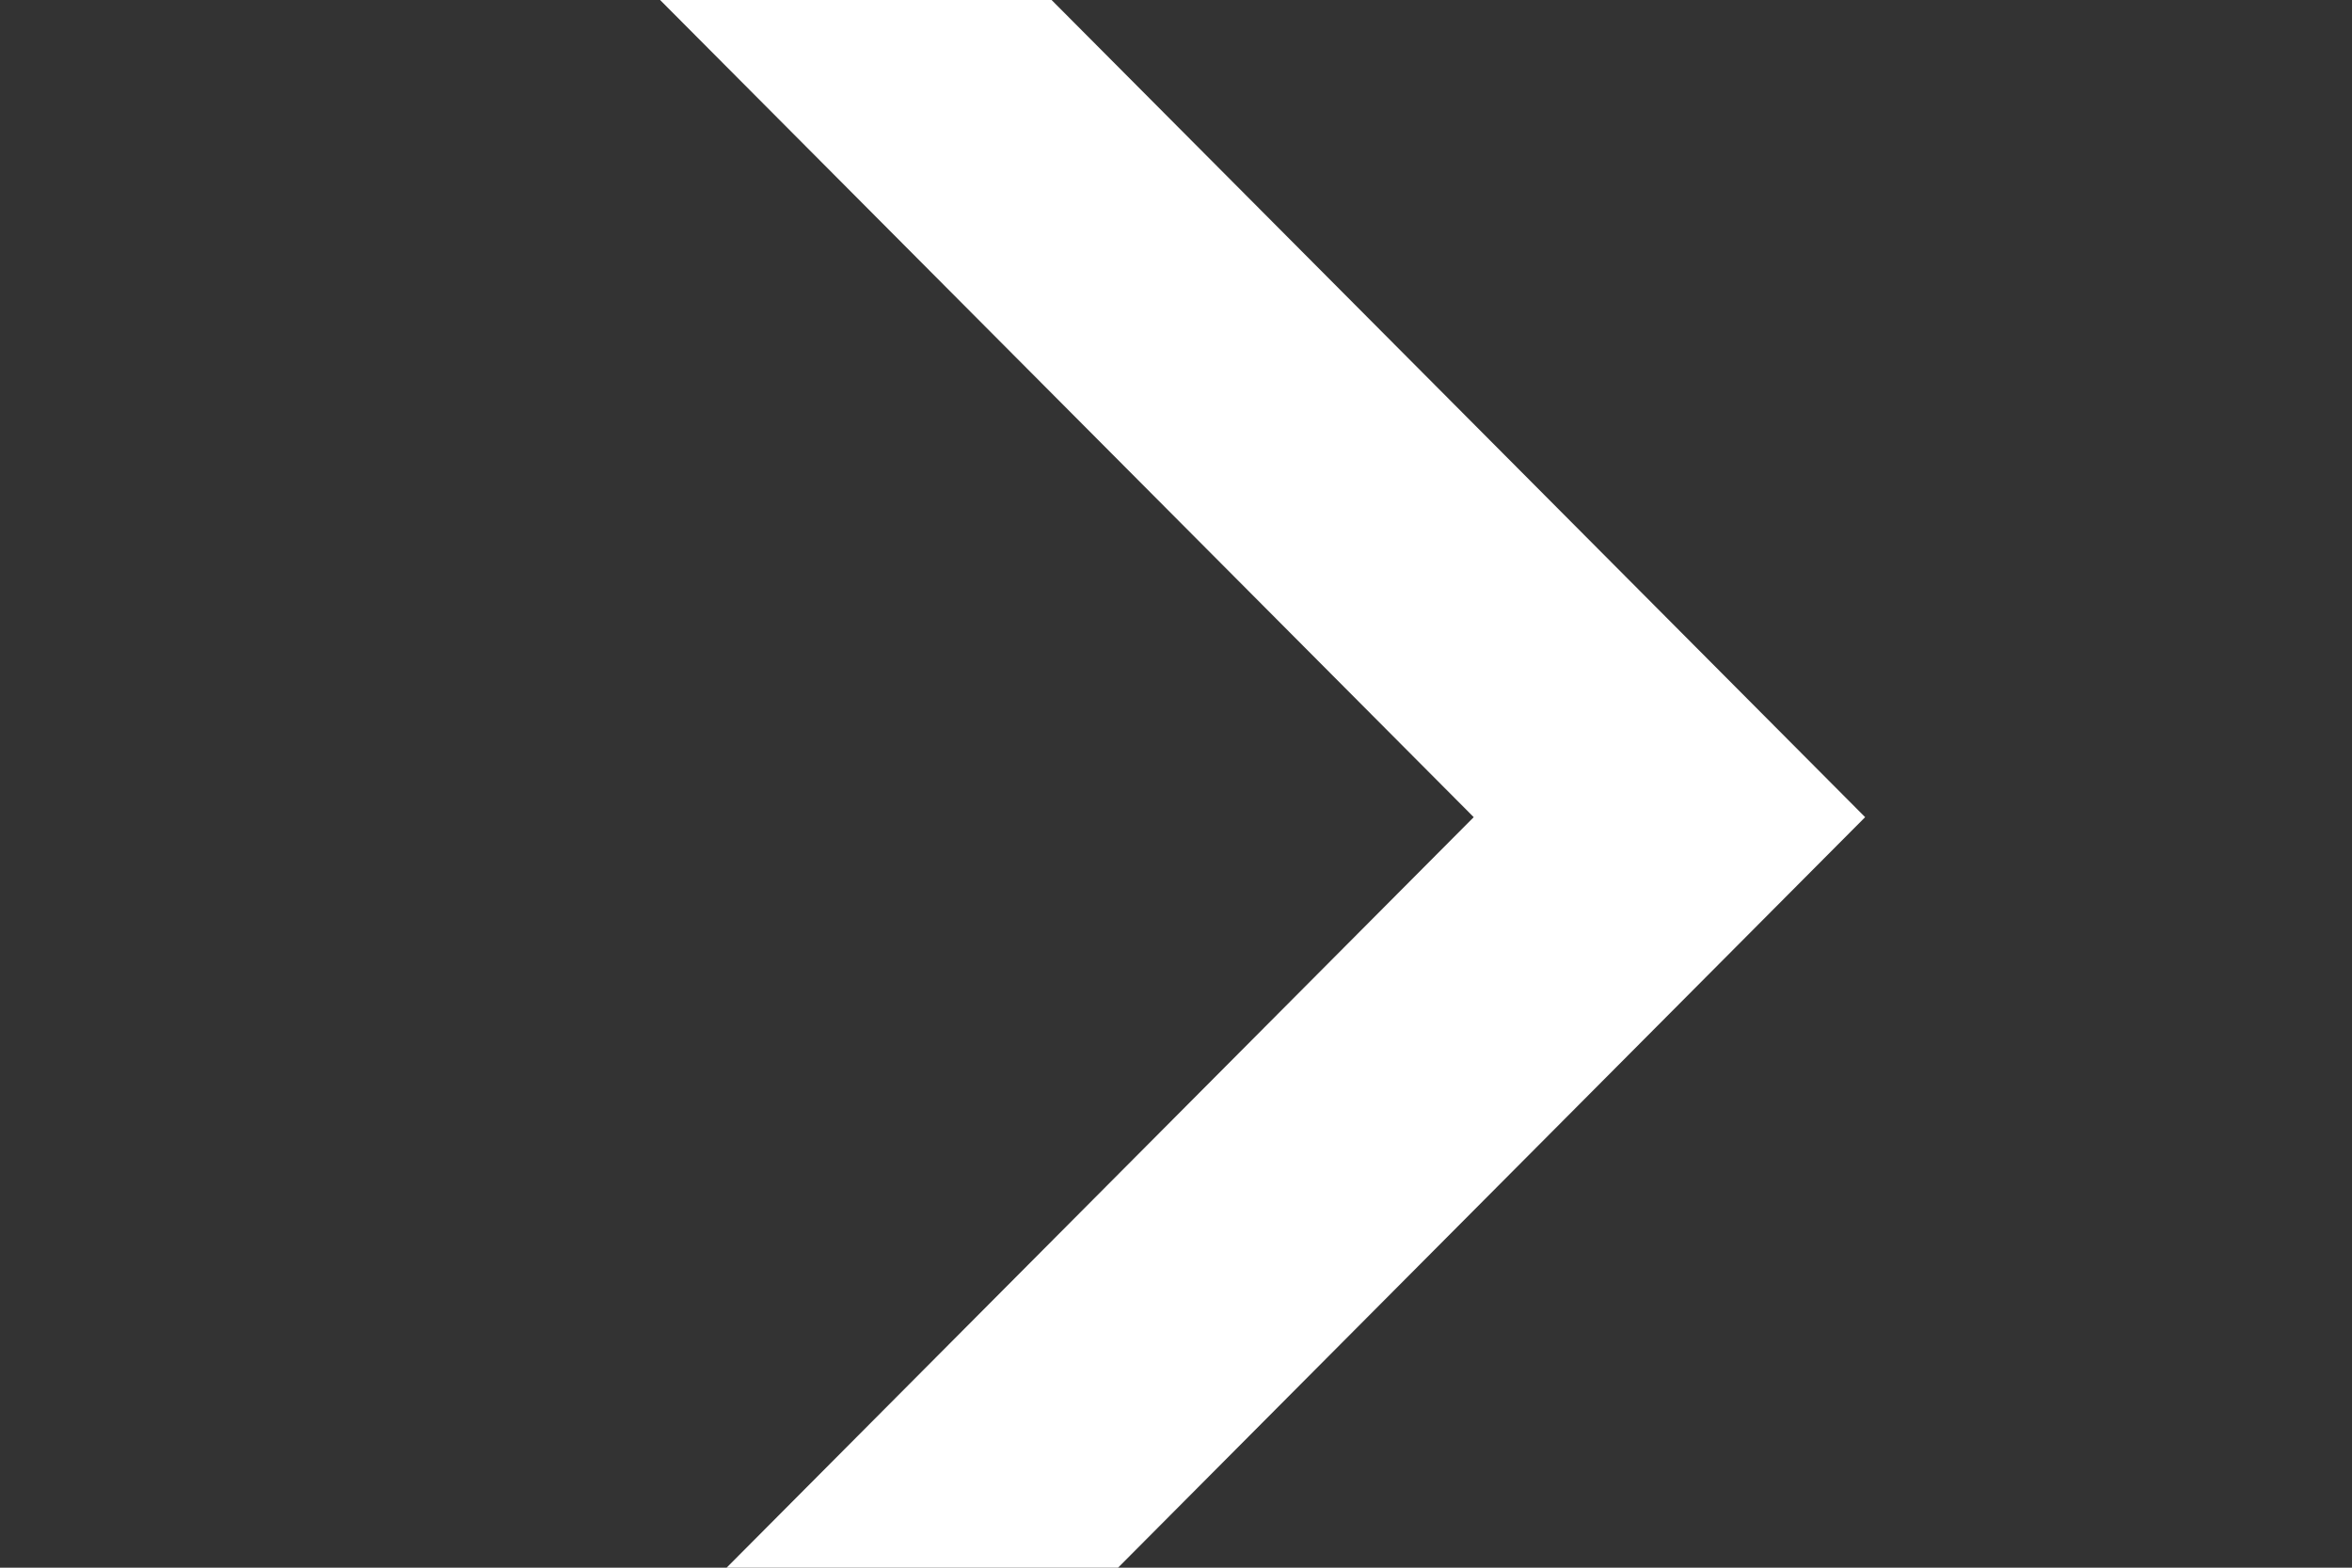
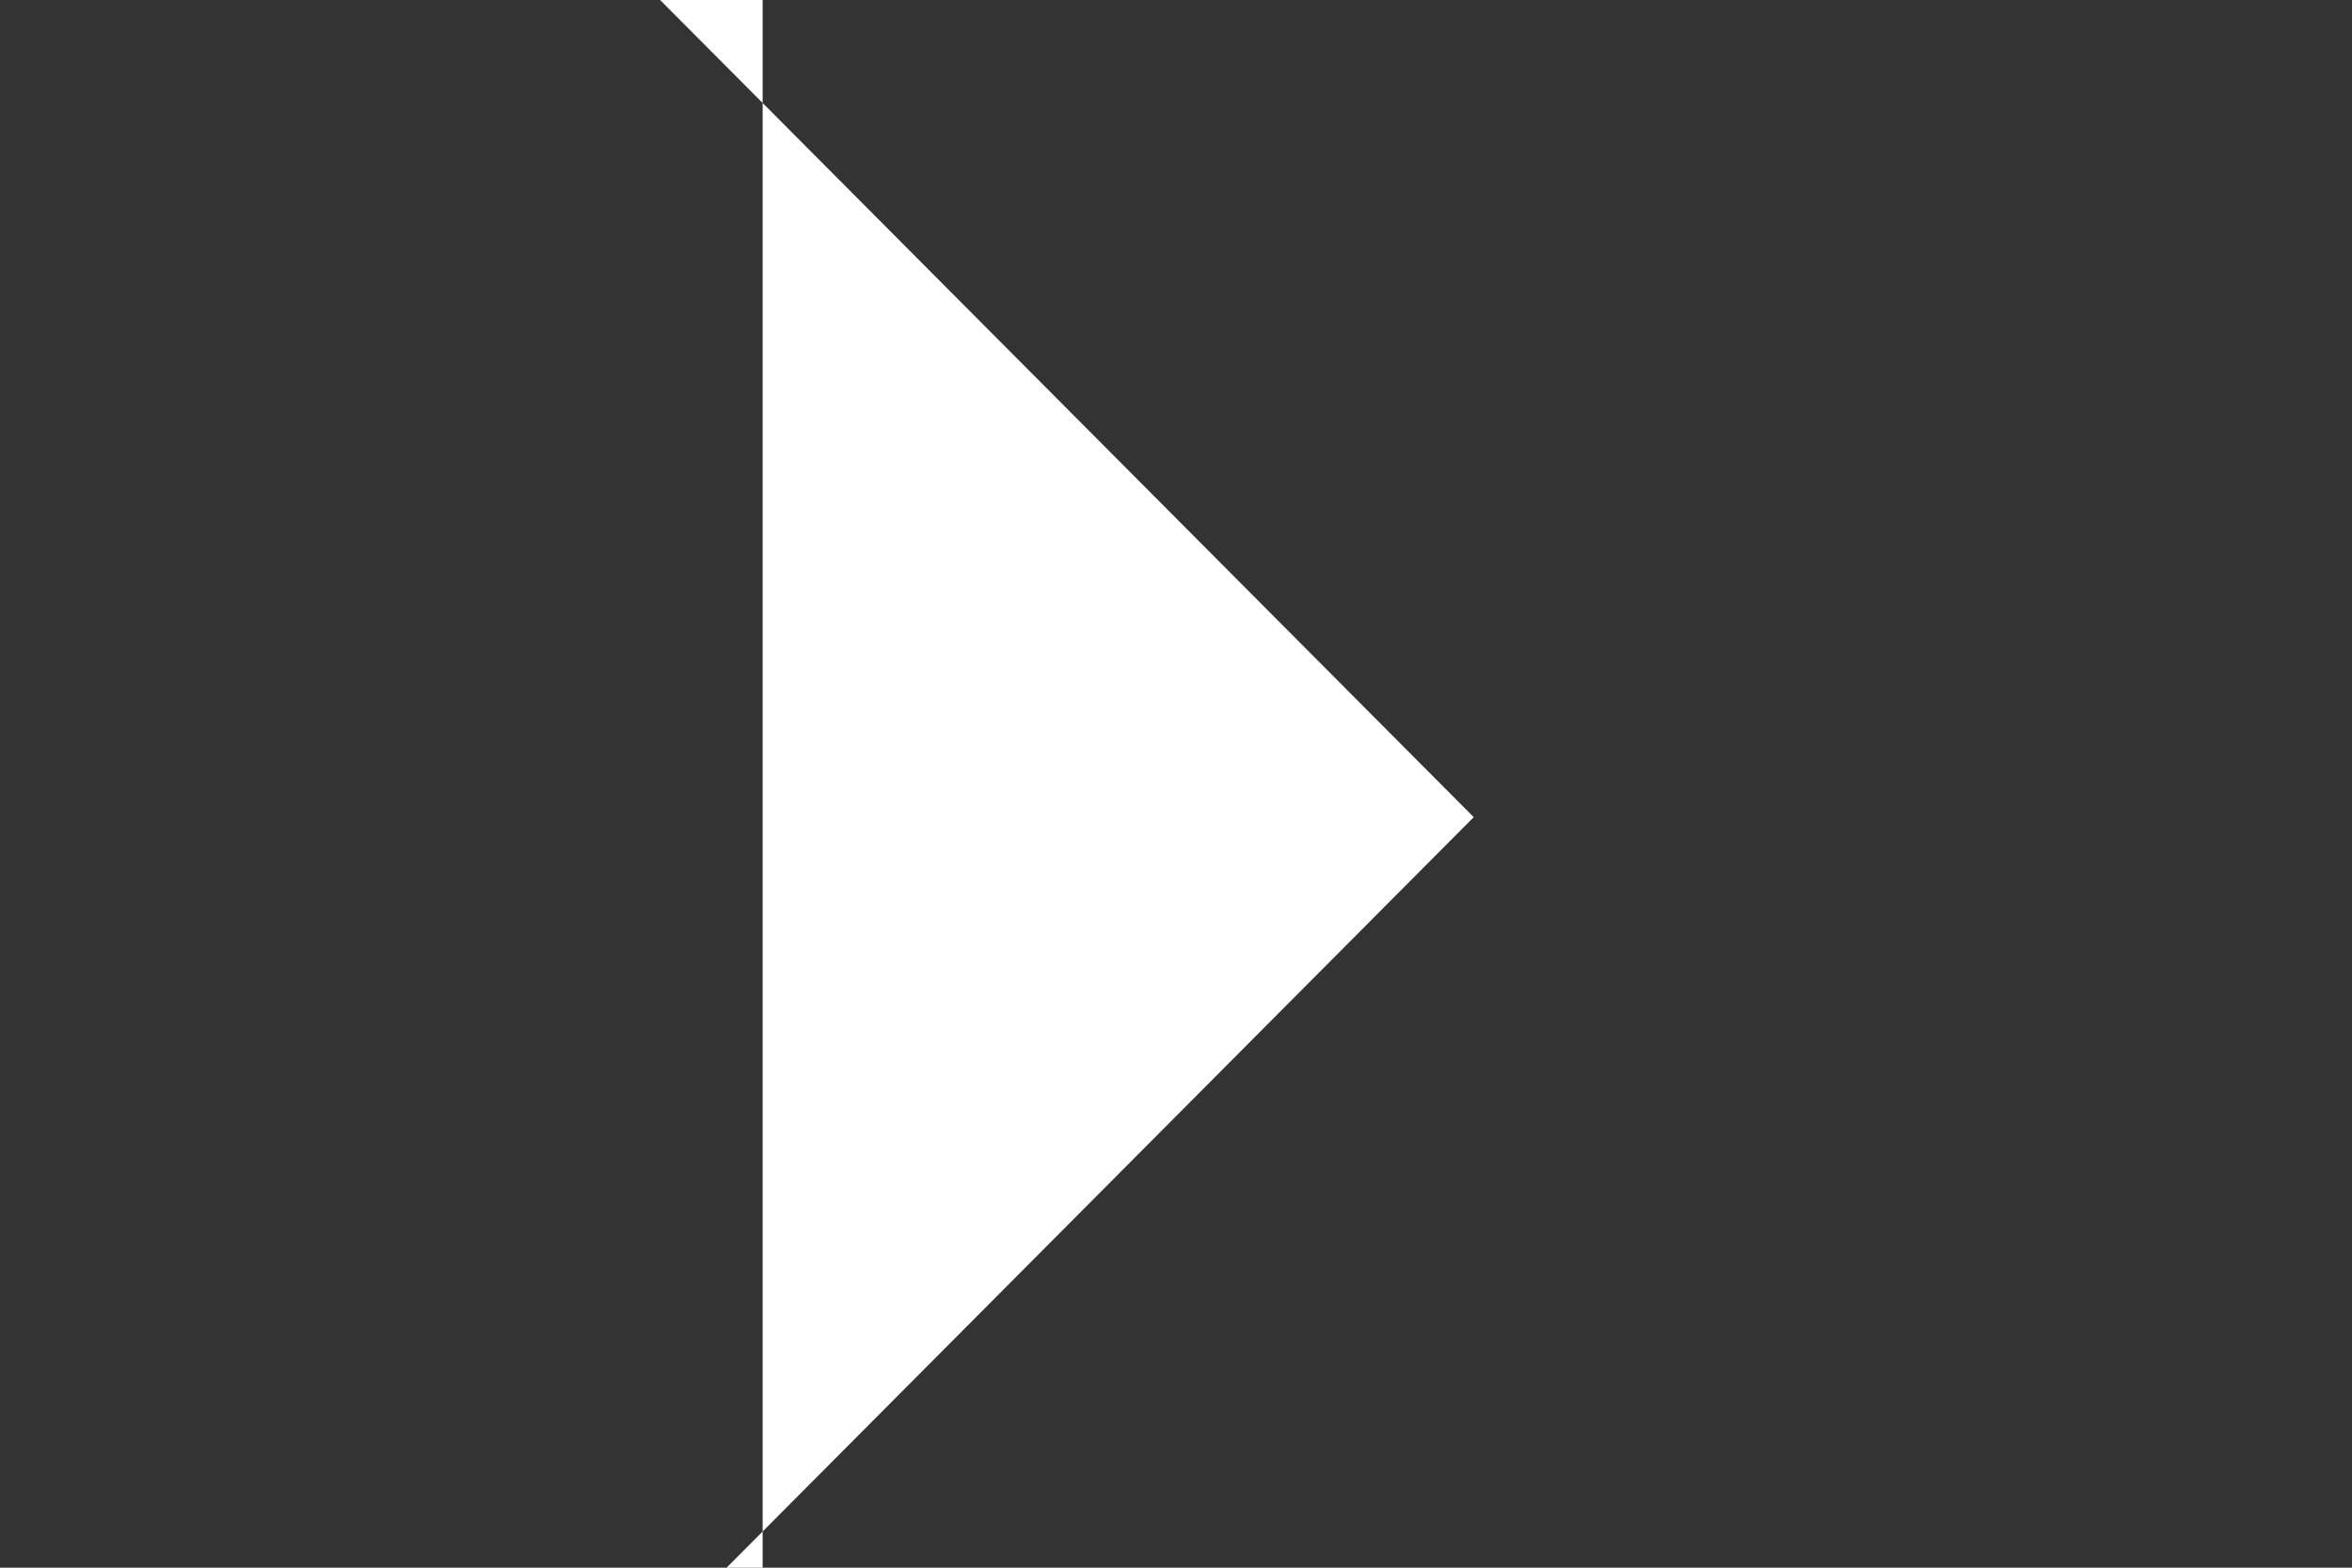
<svg xmlns="http://www.w3.org/2000/svg" width="12" height="8" viewBox="0 0 12 8">
  <rect x="0" y="0" width="12" height="8" fill="#333333" stroke="none" />
-   <path d="M0.519 6.109L6.17 0.484L11.822 6.109L10.819 7.108L6.17 2.481L1.522 7.108L0.519 6.109Z" fill="#ffffff" transform="rotate(90 6 4)" />
+   <path d="M0.519 6.109L11.822 6.109L10.819 7.108L6.17 2.481L1.522 7.108L0.519 6.109Z" fill="#ffffff" transform="rotate(90 6 4)" />
</svg>